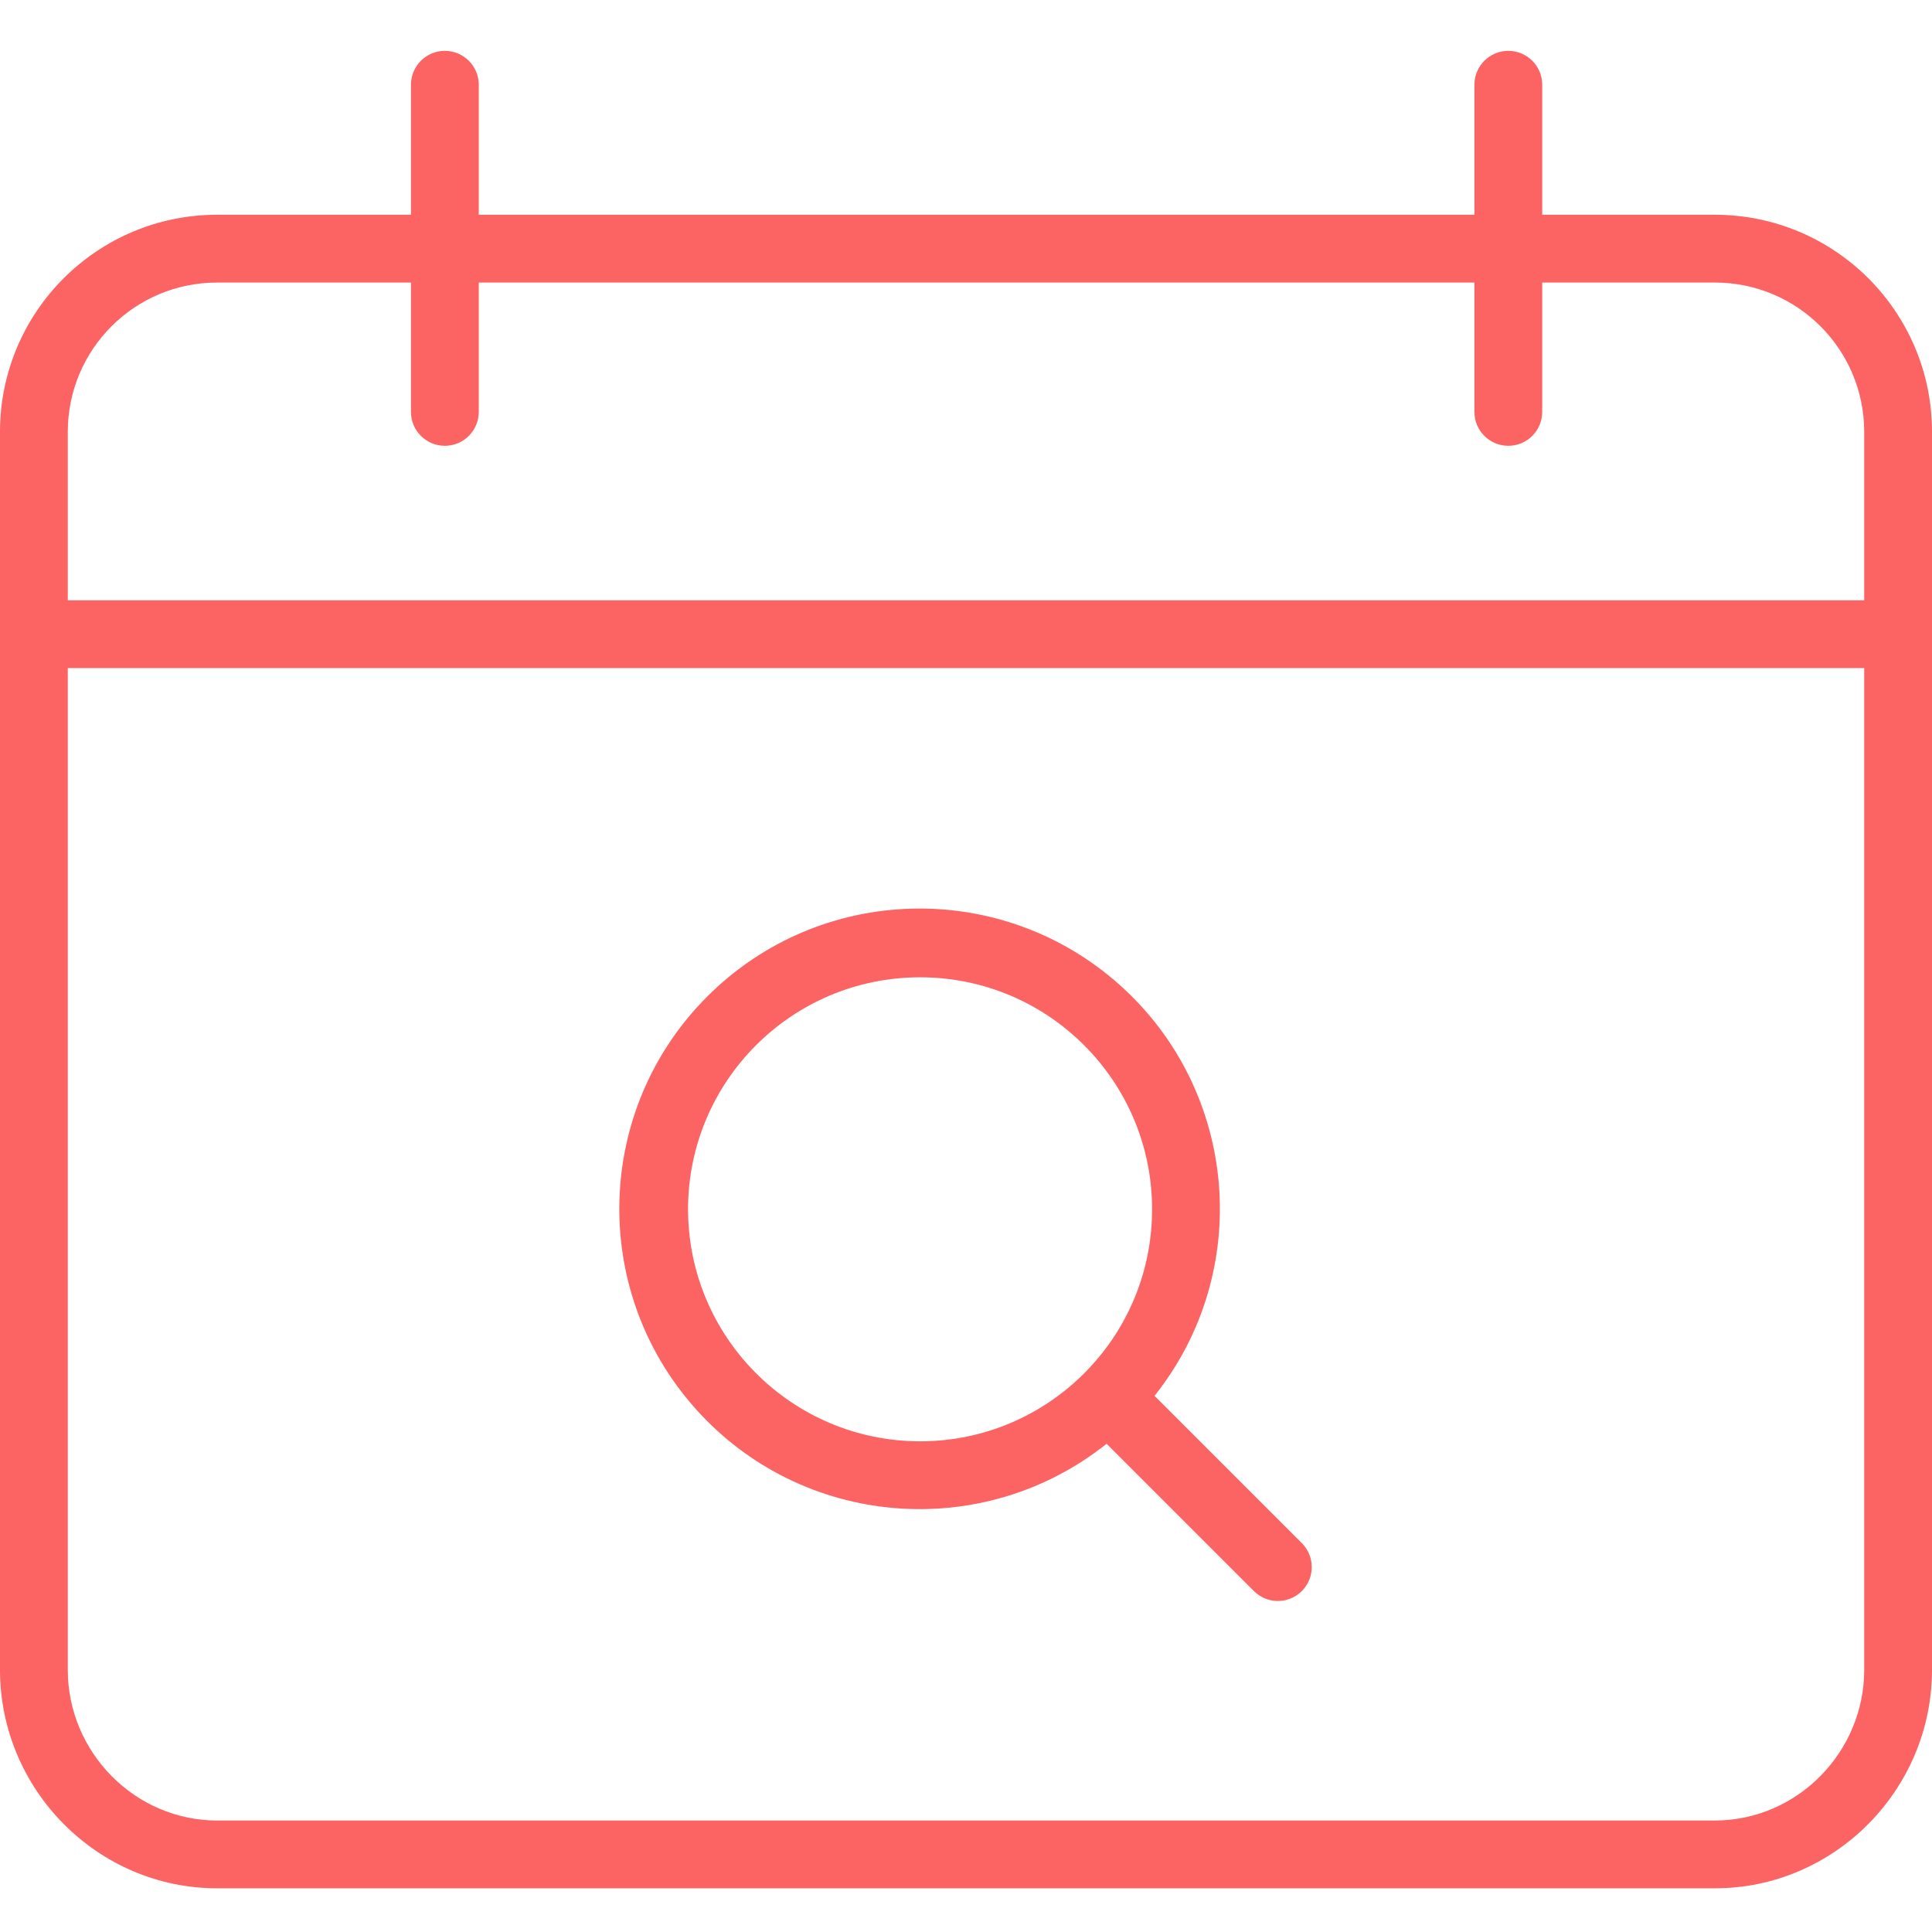
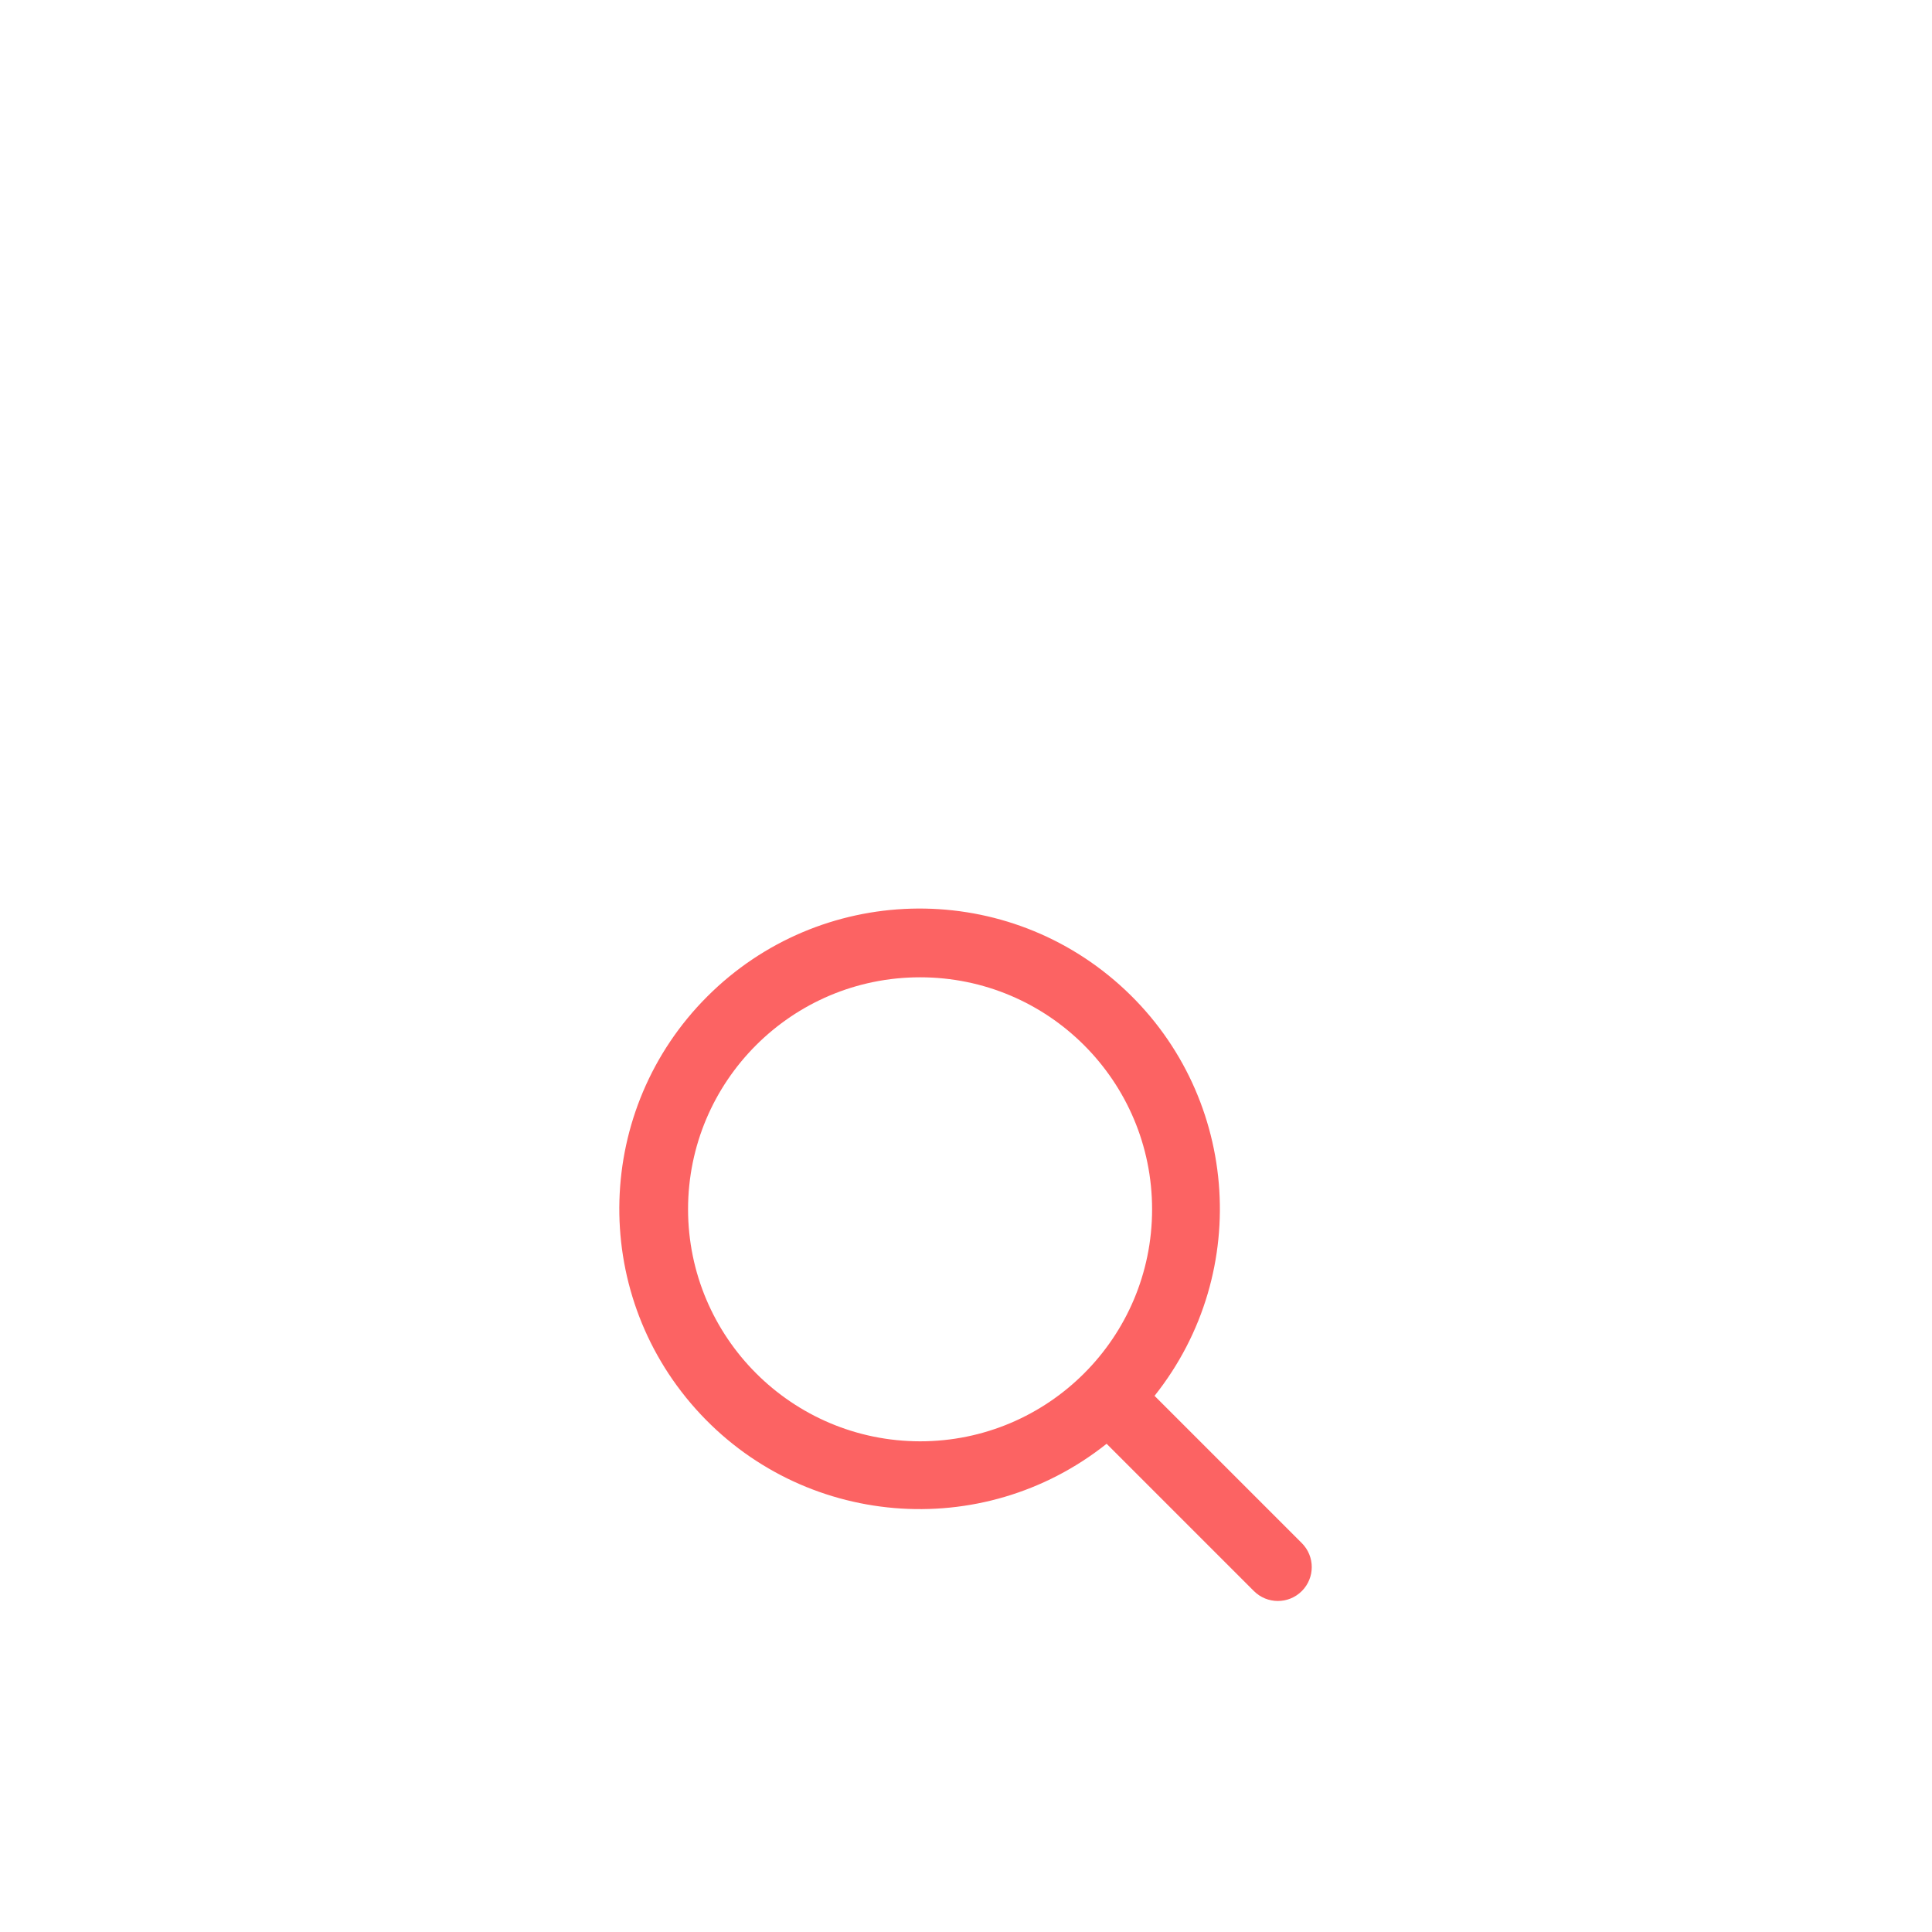
<svg xmlns="http://www.w3.org/2000/svg" height="456pt" viewBox="0 -11 456 455" width="456pt">
-   <path fill="#fc6363" d="m404.734 39.188h-40.734v-30.688c0-4.418-3.582-8-8-8s-8 3.582-8 8v30.688h-235v-30.688c0-4.418-3.582-8-8-8s-8 3.582-8 8v30.688h-45.734c-28.281-.008-51.223 22.895-51.266 51.172v292.262c0 28.266 23 51.566 51.266 51.566h353.469c28.266 0 51.266-23.301 51.266-51.566v-292.262c-.043-28.277-22.984-51.18-51.266-51.172zm-388.734 51.172c.035-19.445 15.816-35.188 35.266-35.172h45.734v30.531c0 4.418 3.582 8 8 8s8-3.582 8-8v-30.531h235v30.531c0 4.418 3.582 8 8 8s8-3.582 8-8v-30.531h40.734c19.449-.016 35.23 15.727 35.266 35.172v39.828h-424zm388.734 327.828h-353.469c-19.441 0-35.266-16.129-35.266-35.566v-236.434h424v236.434c0 19.438-15.824 35.566-35.266 35.566zm0 0" />
  <path fill="#fc6363" d="m272.5 317.953c23.406-29.406 19.789-71.977-8.25-97.008s-70.742-23.824-97.32 2.754c-26.578 26.578-27.785 69.281-2.75 97.316 25.031 28.039 67.598 31.66 97.008 8.25l34.762 34.762c3.121 3.125 8.188 3.125 11.312.004 3.125-3.125 3.125-8.191 0-11.316zm-110.102-44.023c0-30.242 24.516-54.762 54.758-54.762 30.246-.004 54.766 24.516 54.766 54.758 0 30.246-24.52 54.762-54.766 54.762-30.227-.035-54.719-24.531-54.758-54.758zm0 0" />
</svg>